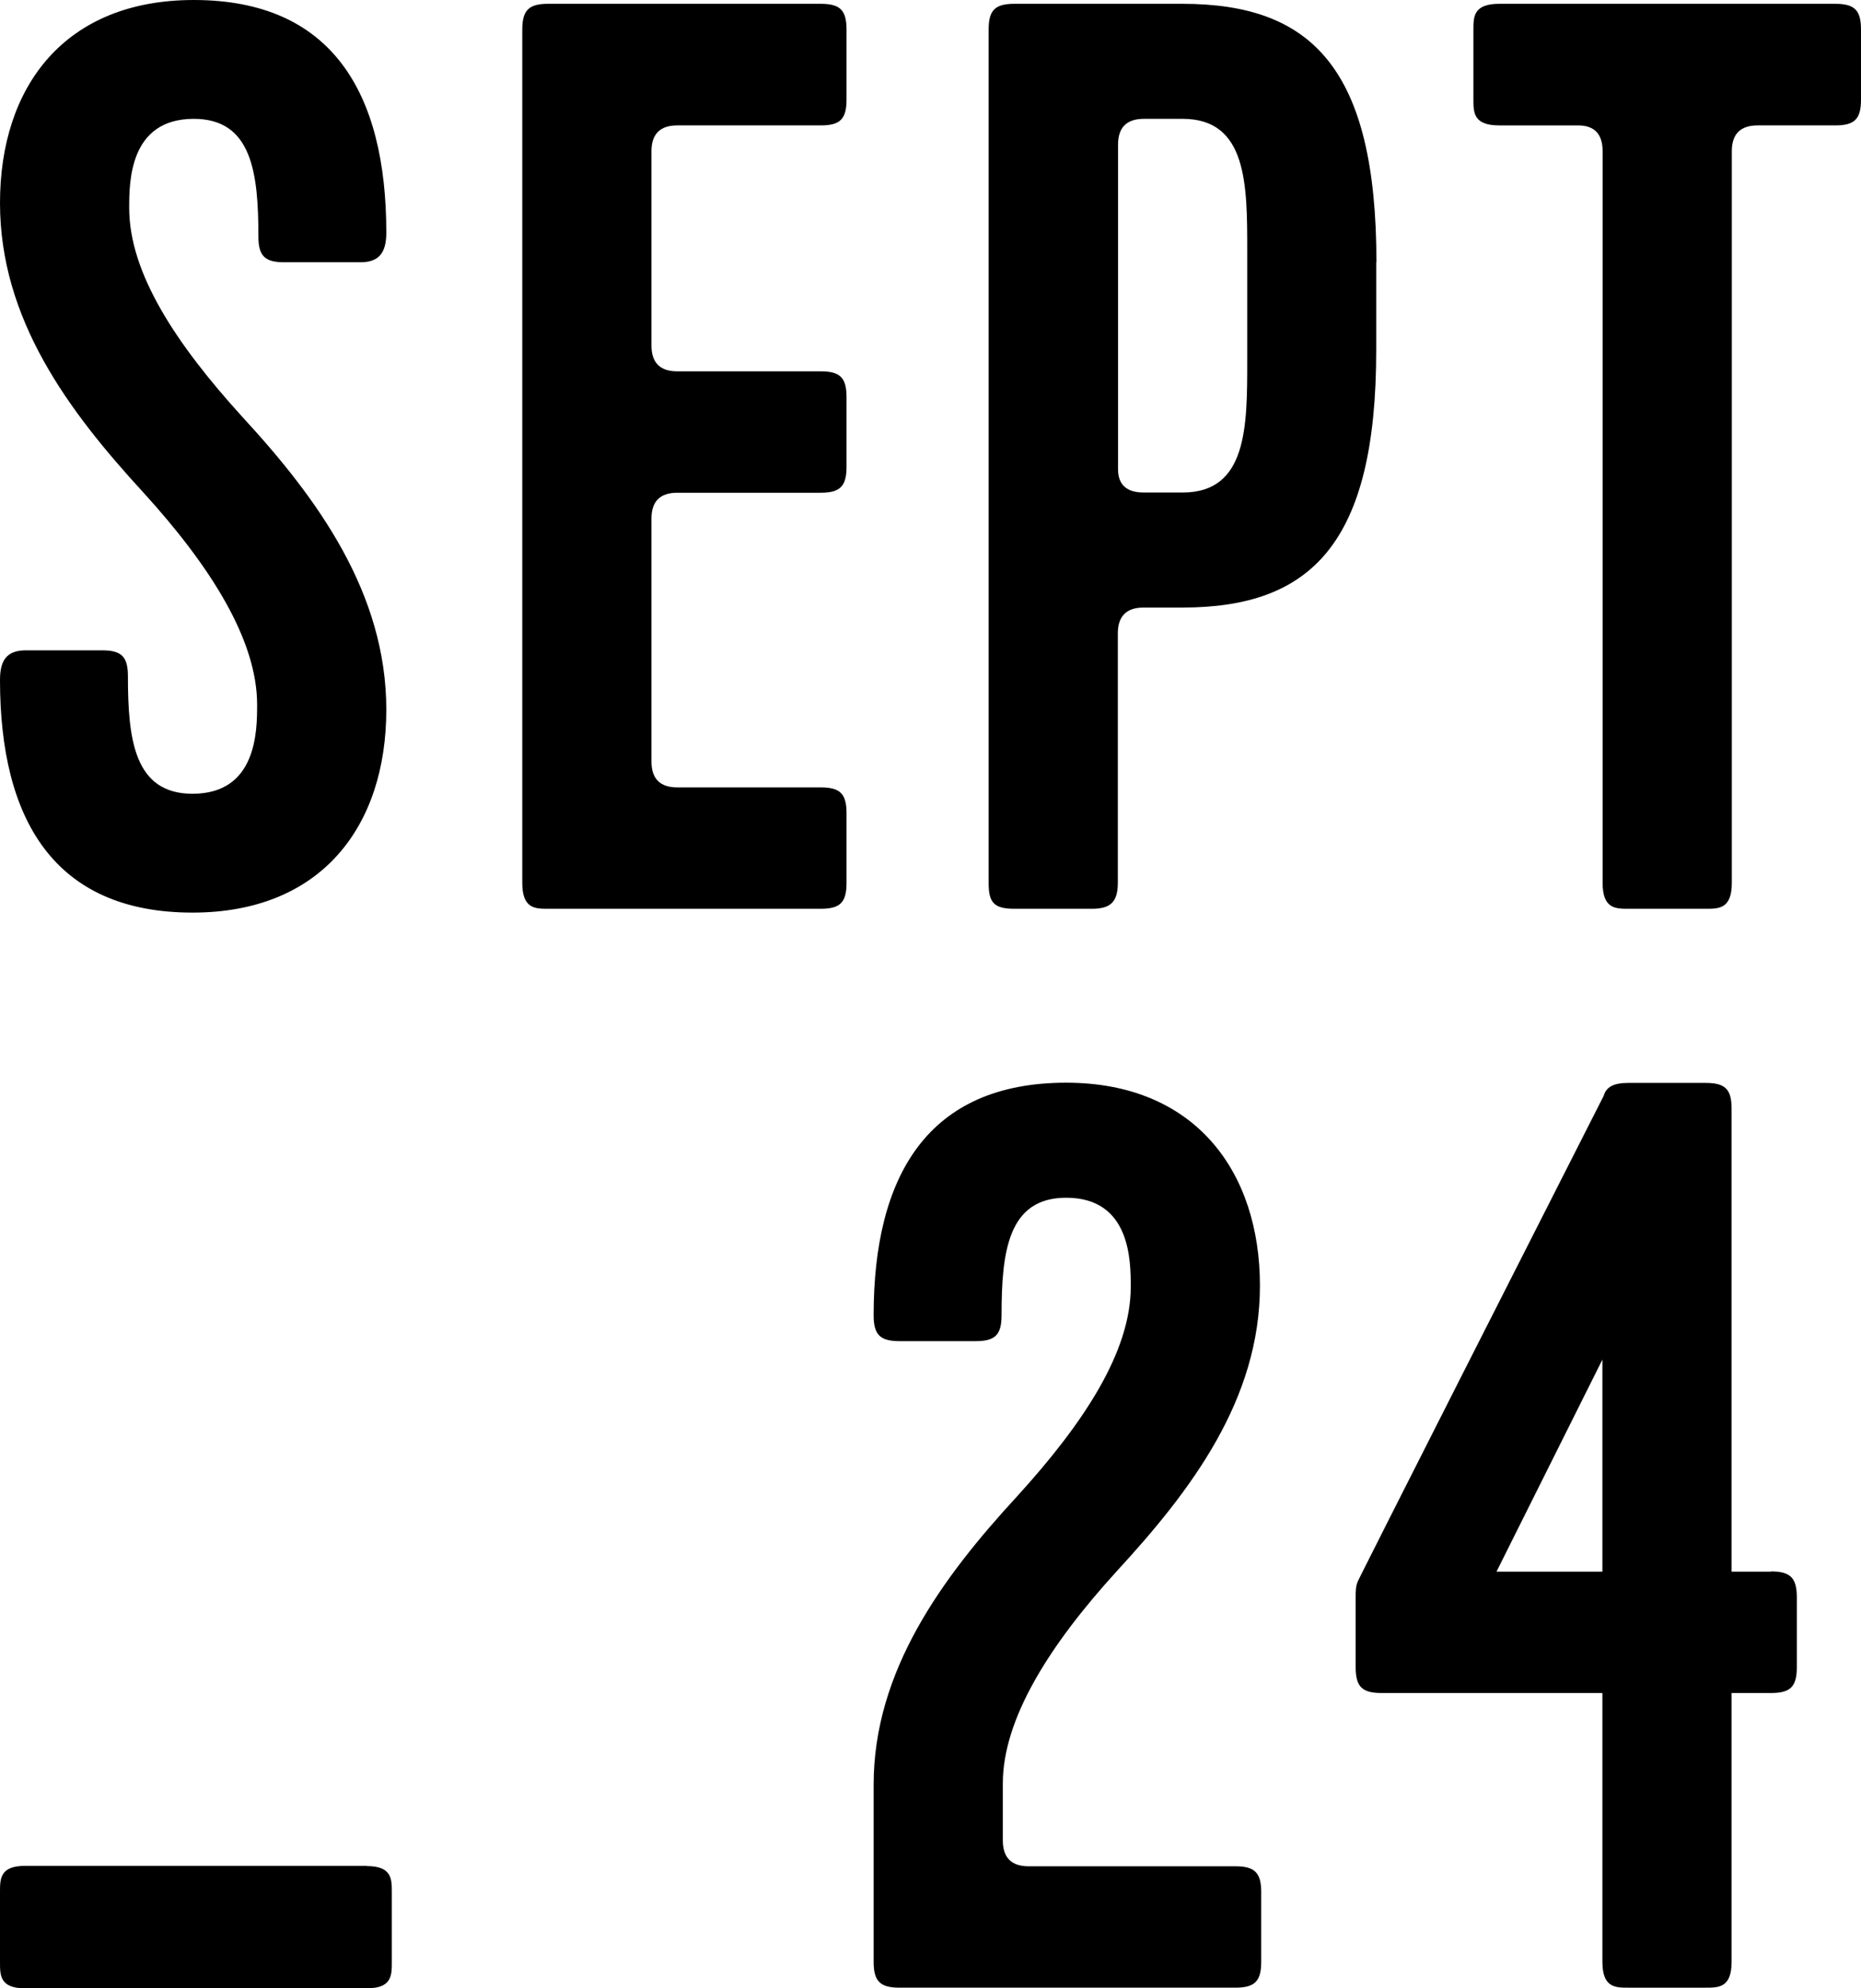
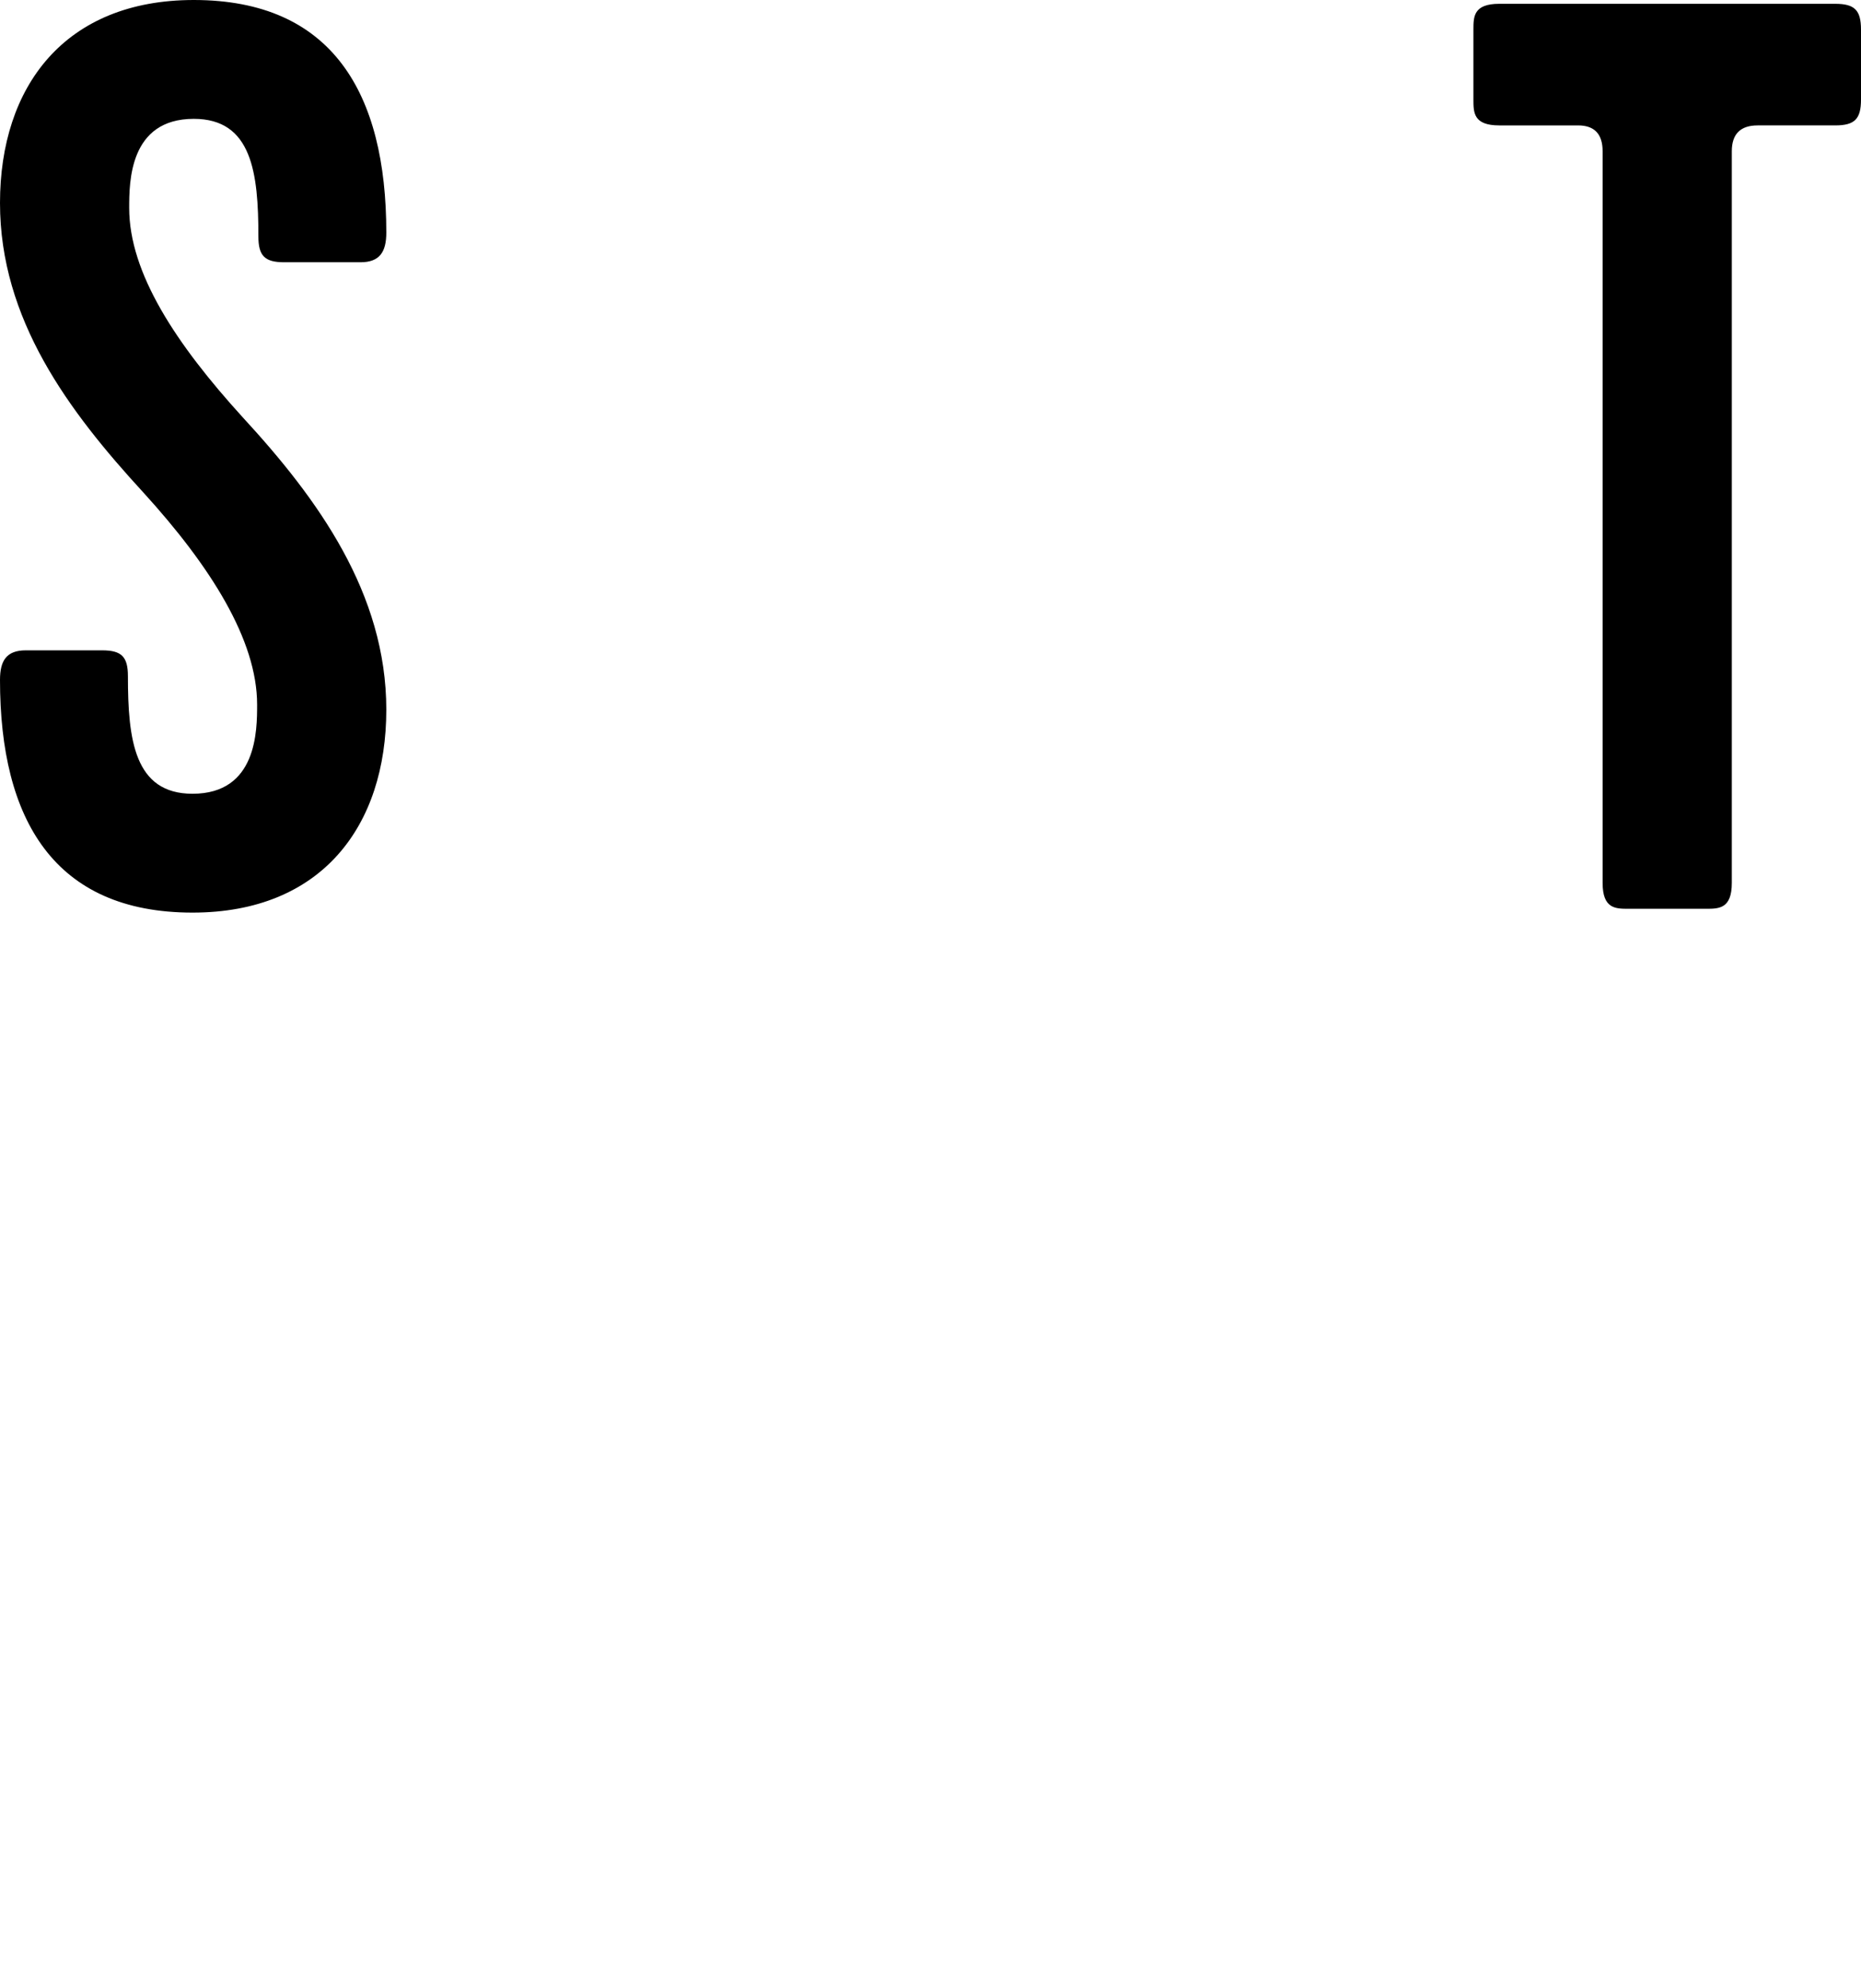
<svg xmlns="http://www.w3.org/2000/svg" viewBox="0 0 87.87 93.85">
  <g id="a" />
  <g id="b">
    <g id="c">
      <g>
        <g>
          <path d="M9.09,37.47c-2.75,0-3.05-2.56-3.05-5.55,0-.92-.3-1.22-1.22-1.22H1.22c-.92,0-1.22,.49-1.22,1.4,0,6.59,2.56,10.98,9.09,10.98,6.1,0,9.15-4.09,9.15-9.58s-3.23-9.95-6.77-13.79c-3.17-3.48-5.37-6.83-5.37-9.89,0-1.22,0-4.21,3.05-4.21,2.75,0,3.05,2.56,3.05,5.55,0,.92,.3,1.22,1.22,1.22h3.6c.91,0,1.22-.49,1.22-1.4C18.24,4.39,15.68,0,9.15,0,3.05,0,0,4.09,0,9.58s3.23,9.82,6.77,13.67c3.17,3.48,5.37,6.96,5.37,10.01,0,1.22,0,4.21-3.05,4.21Z" />
-           <path d="M38.75,.18h-12.87c-.91,0-1.22,.3-1.22,1.22V41.68c0,1.22,.61,1.22,1.22,1.22h12.87c.92,0,1.22-.3,1.22-1.22v-3.29c0-.92-.3-1.22-1.22-1.22h-6.77q-1.22,0-1.22-1.22v-11.47q0-1.22,1.22-1.22h6.77c.92,0,1.22-.31,1.22-1.22v-3.29c0-.92-.3-1.22-1.22-1.22h-6.77q-1.22,0-1.22-1.22V7.14q0-1.22,1.22-1.22h6.77c.92,0,1.22-.3,1.22-1.22V1.4c0-.92-.3-1.22-1.22-1.22Z" />
-           <path d="M64.99,12.39C64.99,3.23,61.94,.18,55.83,.18h-7.93c-.92,0-1.22,.3-1.22,1.22V41.68c0,.92,.24,1.22,1.22,1.22h3.66c.85,0,1.22-.3,1.22-1.22v-11.78q0-1.22,1.22-1.22h1.83c6.1,0,9.15-3.05,9.15-12.14v-4.15Zm-6.1,4.64c0,3.11,0,6.22-3.05,6.22h-1.83q-1.22,0-1.22-1.1V6.83q0-1.22,1.22-1.22h1.83c3.05,0,3.05,3.11,3.05,6.22v5.19Z" />
          <path d="M86.65,.18h-15.86c-1.22,0-1.22,.61-1.22,1.22v3.3c0,.61,0,1.22,1.22,1.22h3.72q1.16,0,1.16,1.22V41.68c0,1.22,.61,1.22,1.22,1.22h3.66c.61,0,1.22,0,1.22-1.22V7.14q0-1.22,1.22-1.22h3.66c.92,0,1.22-.3,1.22-1.22V1.4c0-.92-.3-1.22-1.22-1.22Z" />
-           <path d="M17.32,88.08H1.18C0,88.08,0,88.69,0,89.31v3.33c0,.61,0,1.22,1.18,1.22H17.32c1.18,0,1.18-.61,1.18-1.22v-3.33c0-.61,0-1.22-1.18-1.22Z" />
-           <path d="M58.33,88.1h-9.76q-1.22,0-1.22-1.22v-2.69c0-3.05,2.2-6.53,5.37-10.01,3.54-3.84,6.77-8.12,6.77-13.49s-3.05-9.58-9.15-9.58c-6.53,0-9.09,4.39-9.09,10.98,0,.92,.31,1.22,1.22,1.22h3.6c.92,0,1.22-.3,1.22-1.22,0-2.99,.3-5.55,3.05-5.55,3.05,0,3.05,2.99,3.05,4.21,0,3.05-2.2,6.41-5.37,9.89-3.54,3.84-6.77,8.24-6.77,13.61v8.36c0,.92,.31,1.22,1.22,1.22h15.86c.92,0,1.22-.31,1.22-1.22v-3.29c0-.92-.31-1.22-1.22-1.22Z" />
        </g>
-         <path d="M83.62,74.19h-1.86v-21.85c0-.92-.3-1.22-1.22-1.22h-3.66c-.67,0-1.04,.18-1.16,.61-11.59,22.82-11.59,22.88-11.59,22.88-.12,.24-.12,.49-.12,.79v3.3c0,.92,.3,1.22,1.22,1.22h10.43v12.69c0,1.22,.61,1.22,1.22,1.22h3.66c.61,0,1.22,0,1.22-1.22v-12.69h1.86c.92,0,1.22-.3,1.22-1.22v-3.3c0-.92-.31-1.22-1.22-1.22Zm-7.96,0h-5l5-10.01v10.01Z" />
      </g>
    </g>
  </g>
</svg>